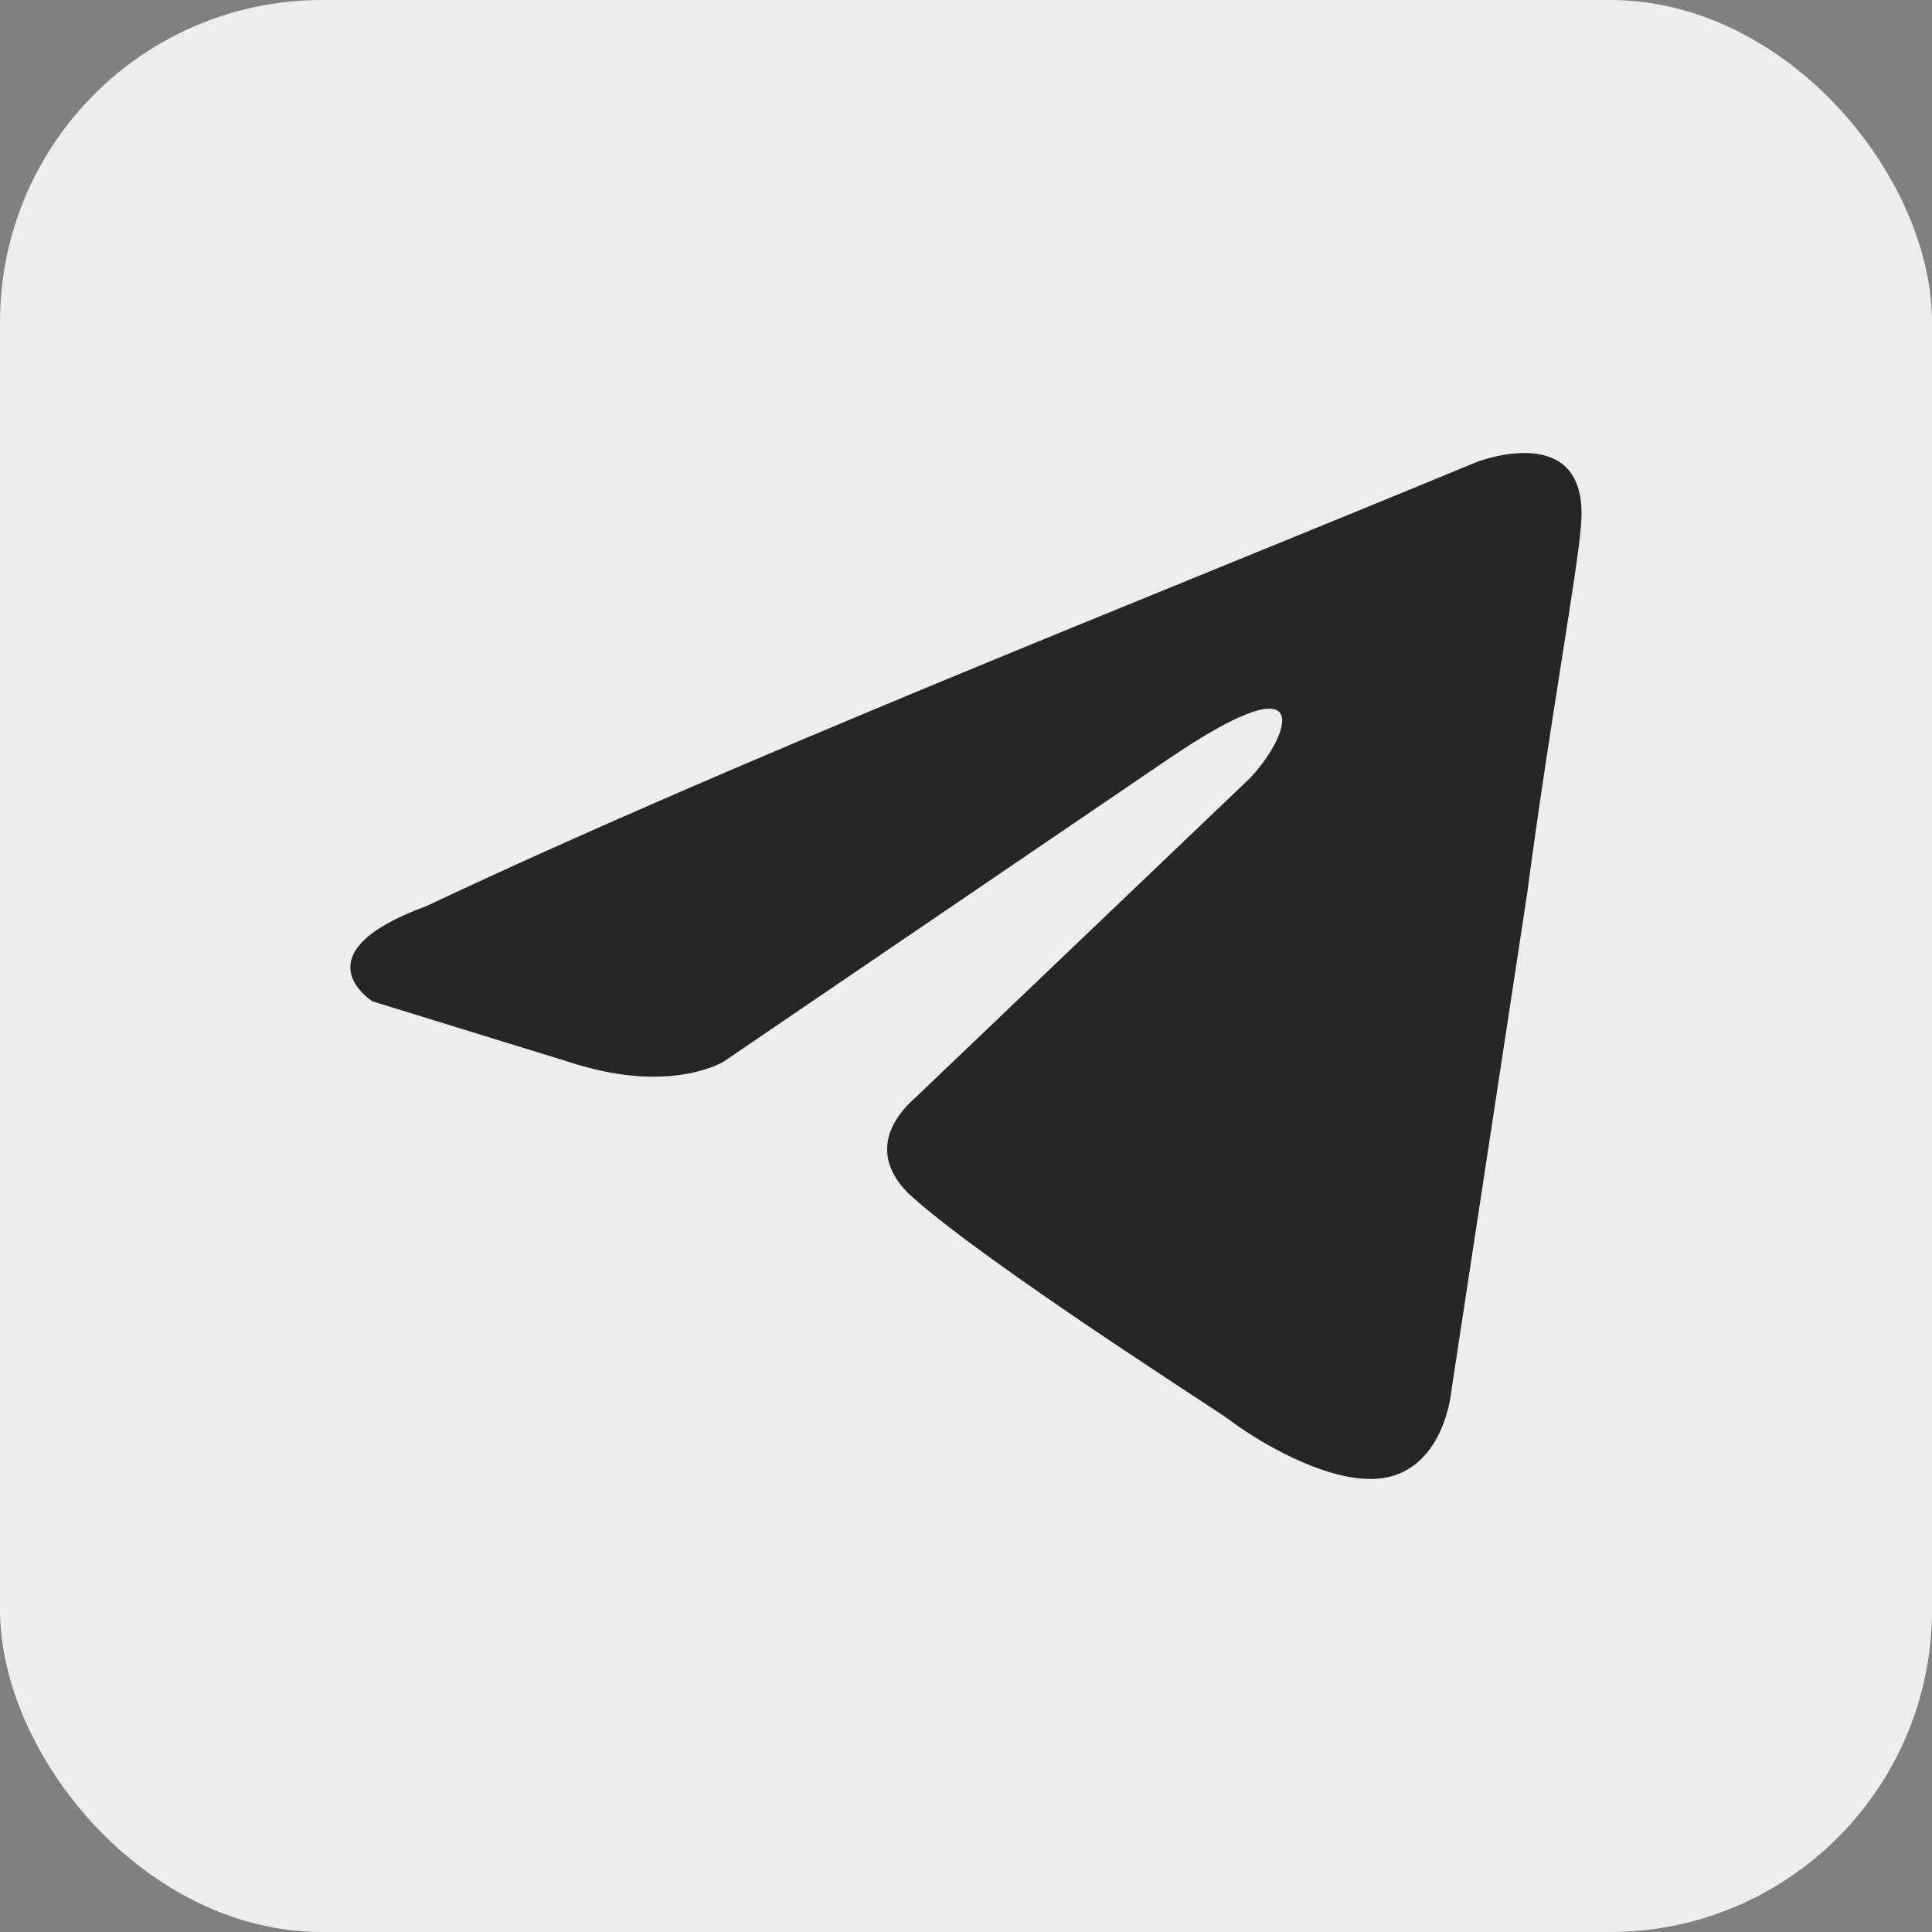
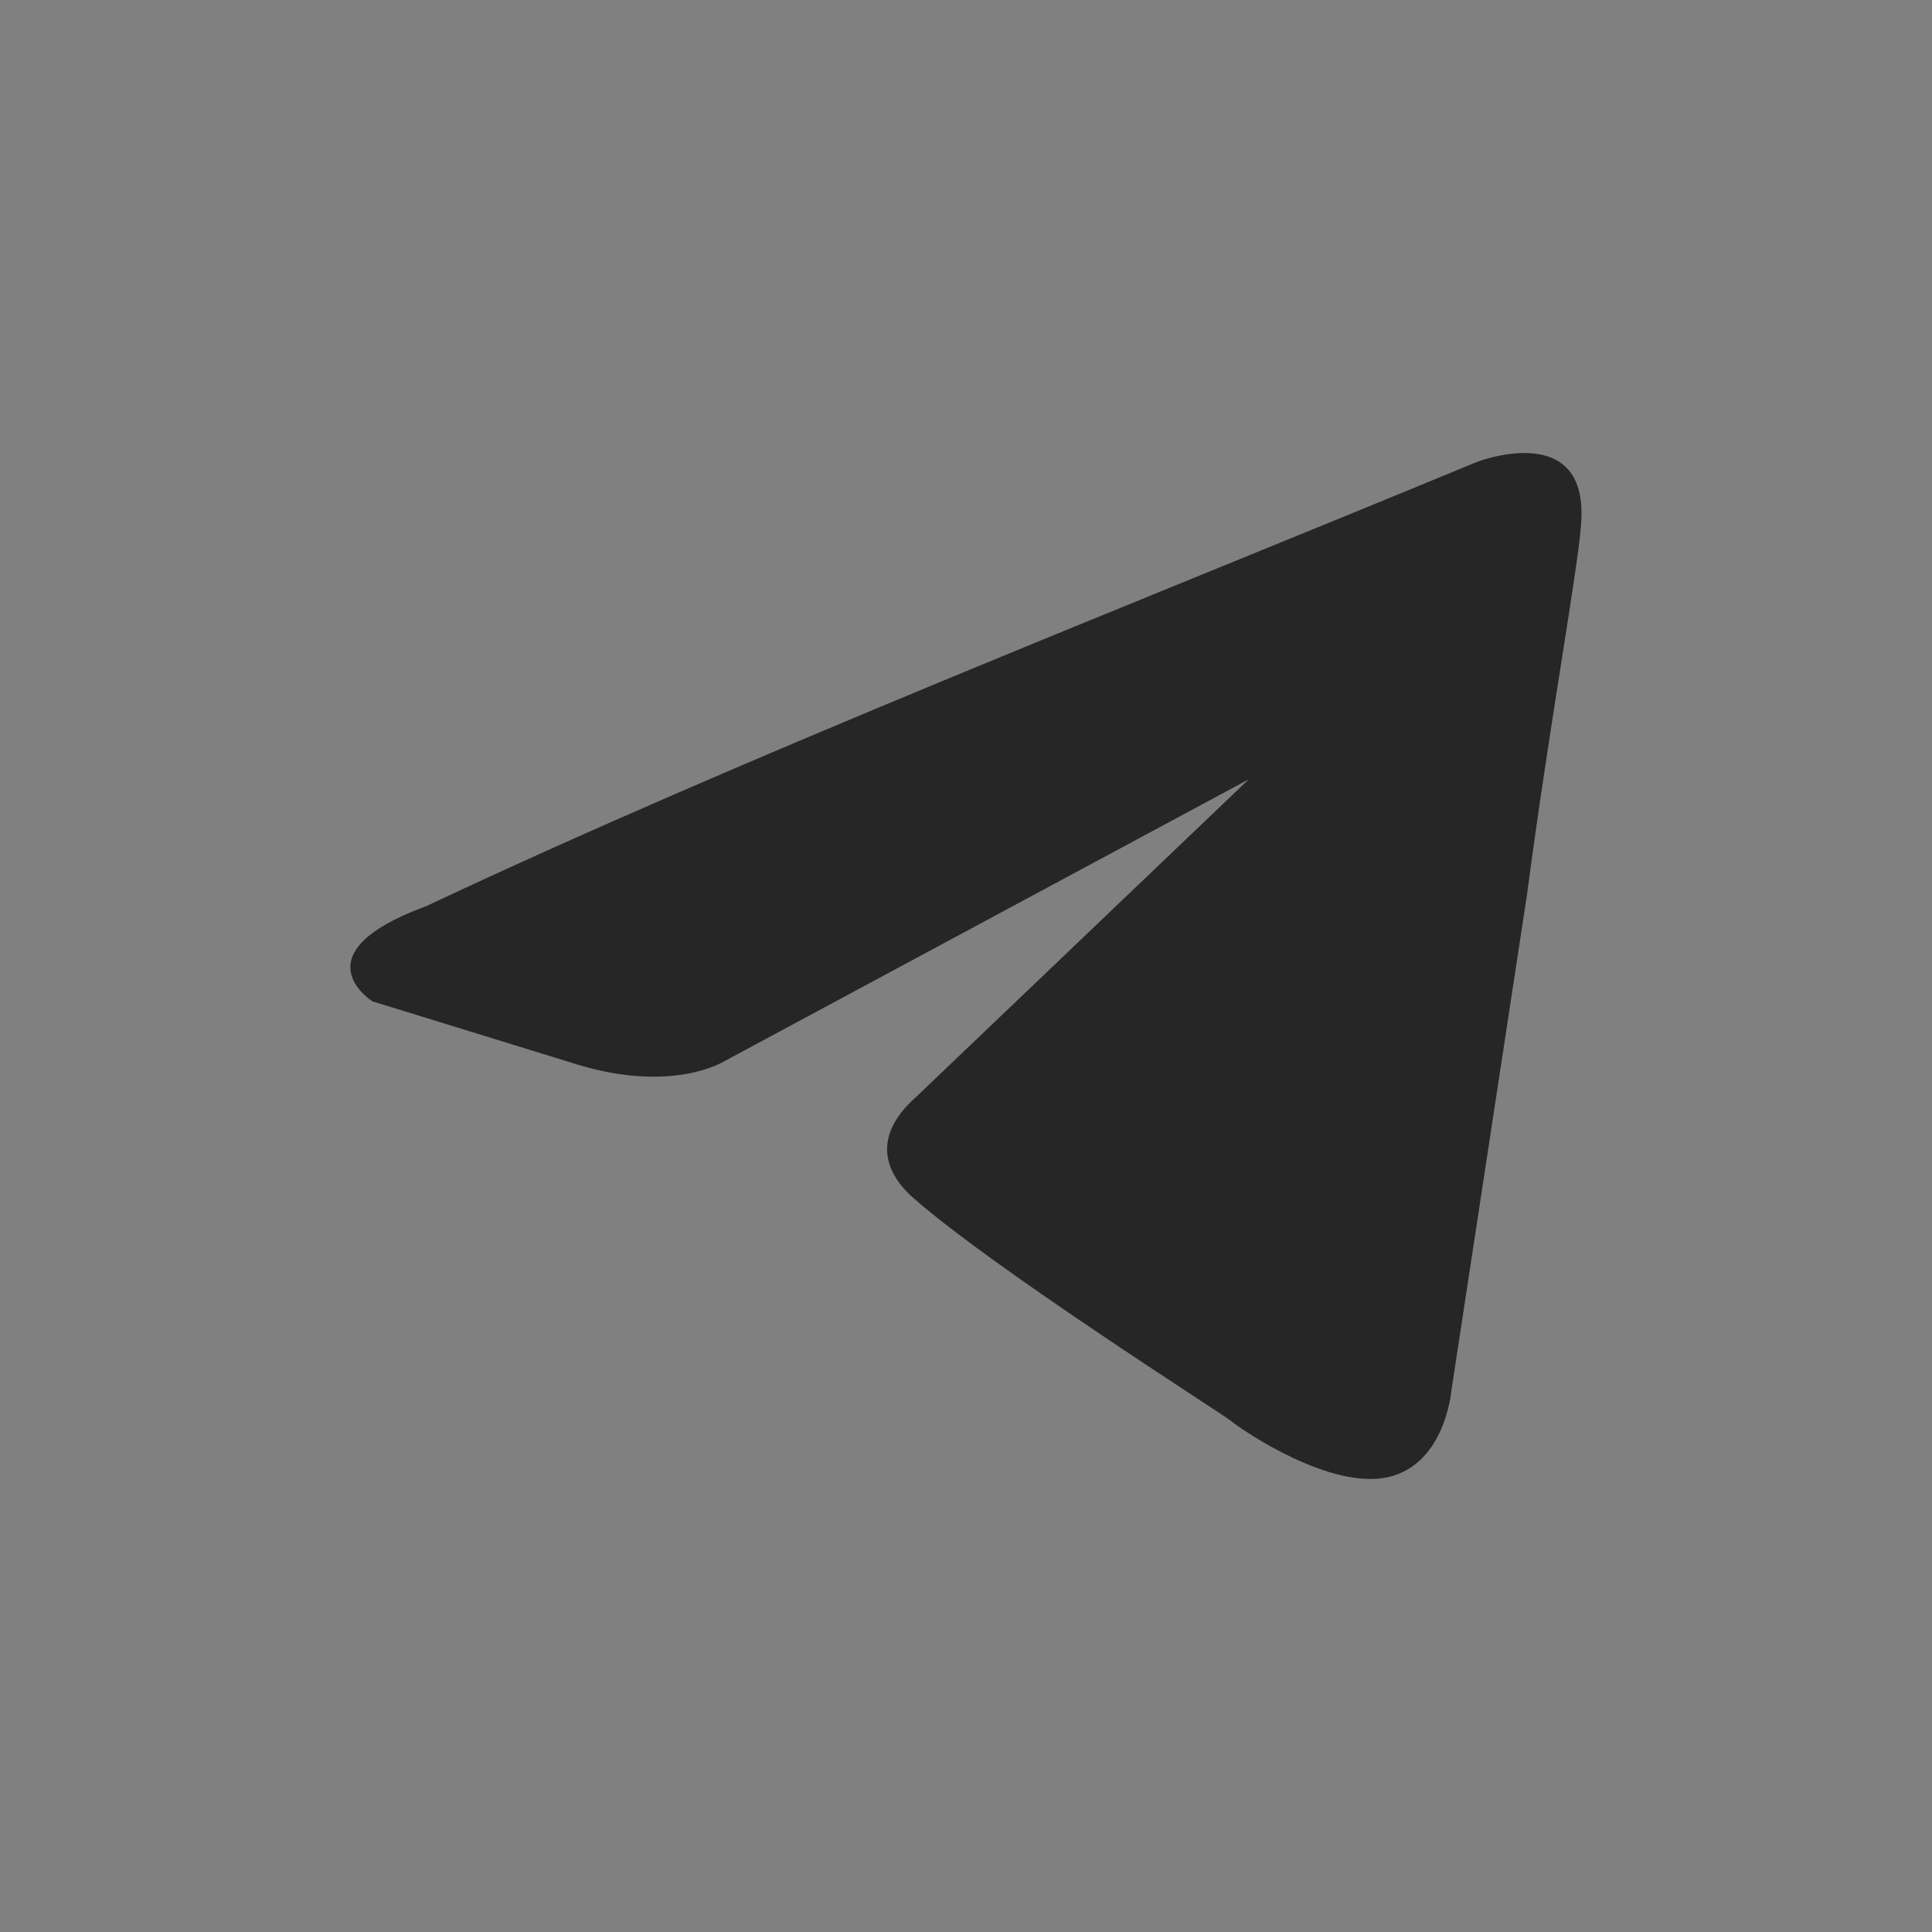
<svg xmlns="http://www.w3.org/2000/svg" width="66" height="66" viewBox="0 0 66 66" fill="none">
  <rect x="0" y="0" width="66" height="66" fill="#808080" stroke="none" />
-   <rect width="66" height="66" rx="11" fill="#EDEDED" />
-   <path d="M50.441 15.785C50.441 15.785 54.332 14.268 54.008 17.952C53.9 19.469 52.927 24.779 52.17 30.523L49.577 47.536C49.577 47.536 49.361 50.028 47.415 50.462C45.47 50.895 42.552 48.945 42.011 48.511C41.579 48.186 33.906 43.31 31.204 40.926C30.447 40.275 29.583 38.975 31.312 37.458L42.66 26.622C43.957 25.321 45.254 22.287 39.85 25.971L24.72 36.266C24.72 36.266 22.99 37.349 19.748 36.374L12.723 34.207C12.723 34.207 10.129 32.581 14.56 30.956C25.368 25.863 38.661 20.661 50.441 15.785Z" fill="#262626" />
+   <path d="M50.441 15.785C50.441 15.785 54.332 14.268 54.008 17.952C53.9 19.469 52.927 24.779 52.17 30.523L49.577 47.536C49.577 47.536 49.361 50.028 47.415 50.462C45.47 50.895 42.552 48.945 42.011 48.511C41.579 48.186 33.906 43.31 31.204 40.926C30.447 40.275 29.583 38.975 31.312 37.458L42.66 26.622L24.72 36.266C24.72 36.266 22.99 37.349 19.748 36.374L12.723 34.207C12.723 34.207 10.129 32.581 14.56 30.956C25.368 25.863 38.661 20.661 50.441 15.785Z" fill="#262626" />
</svg>